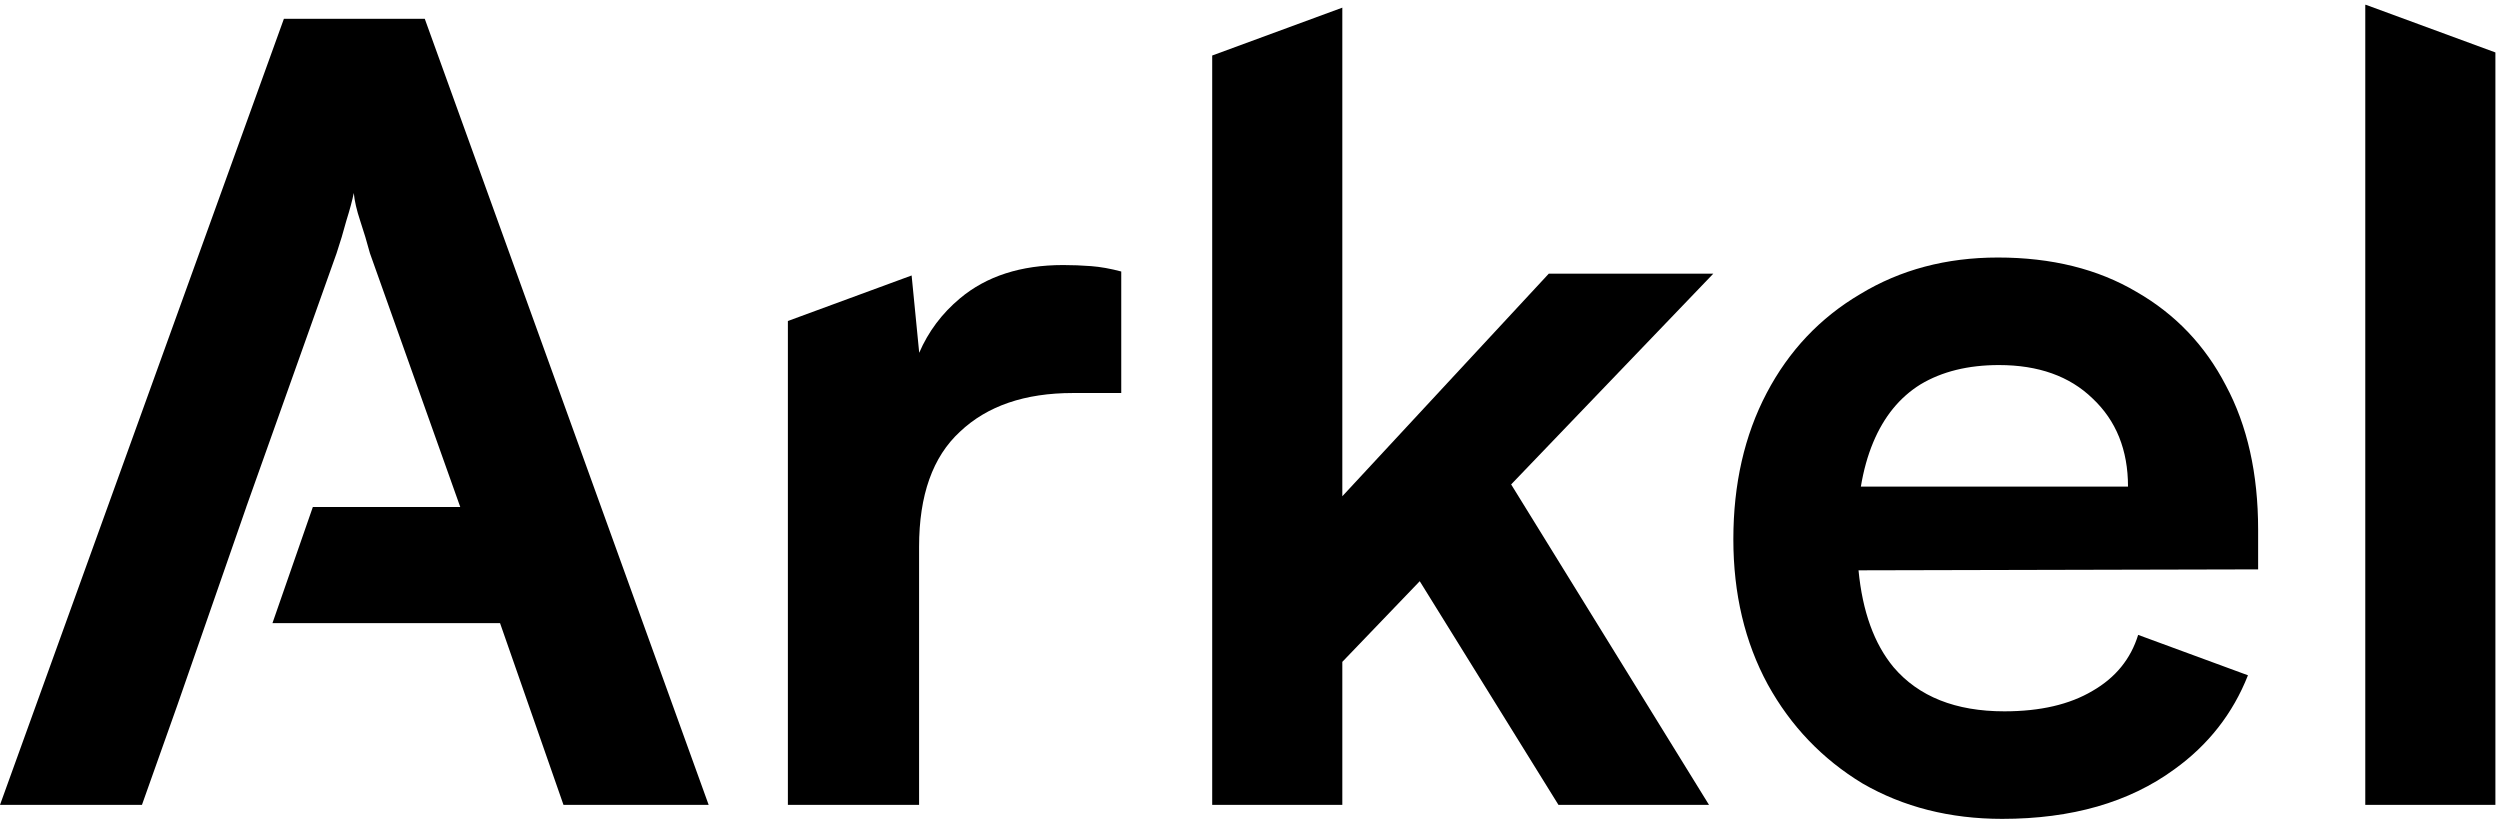
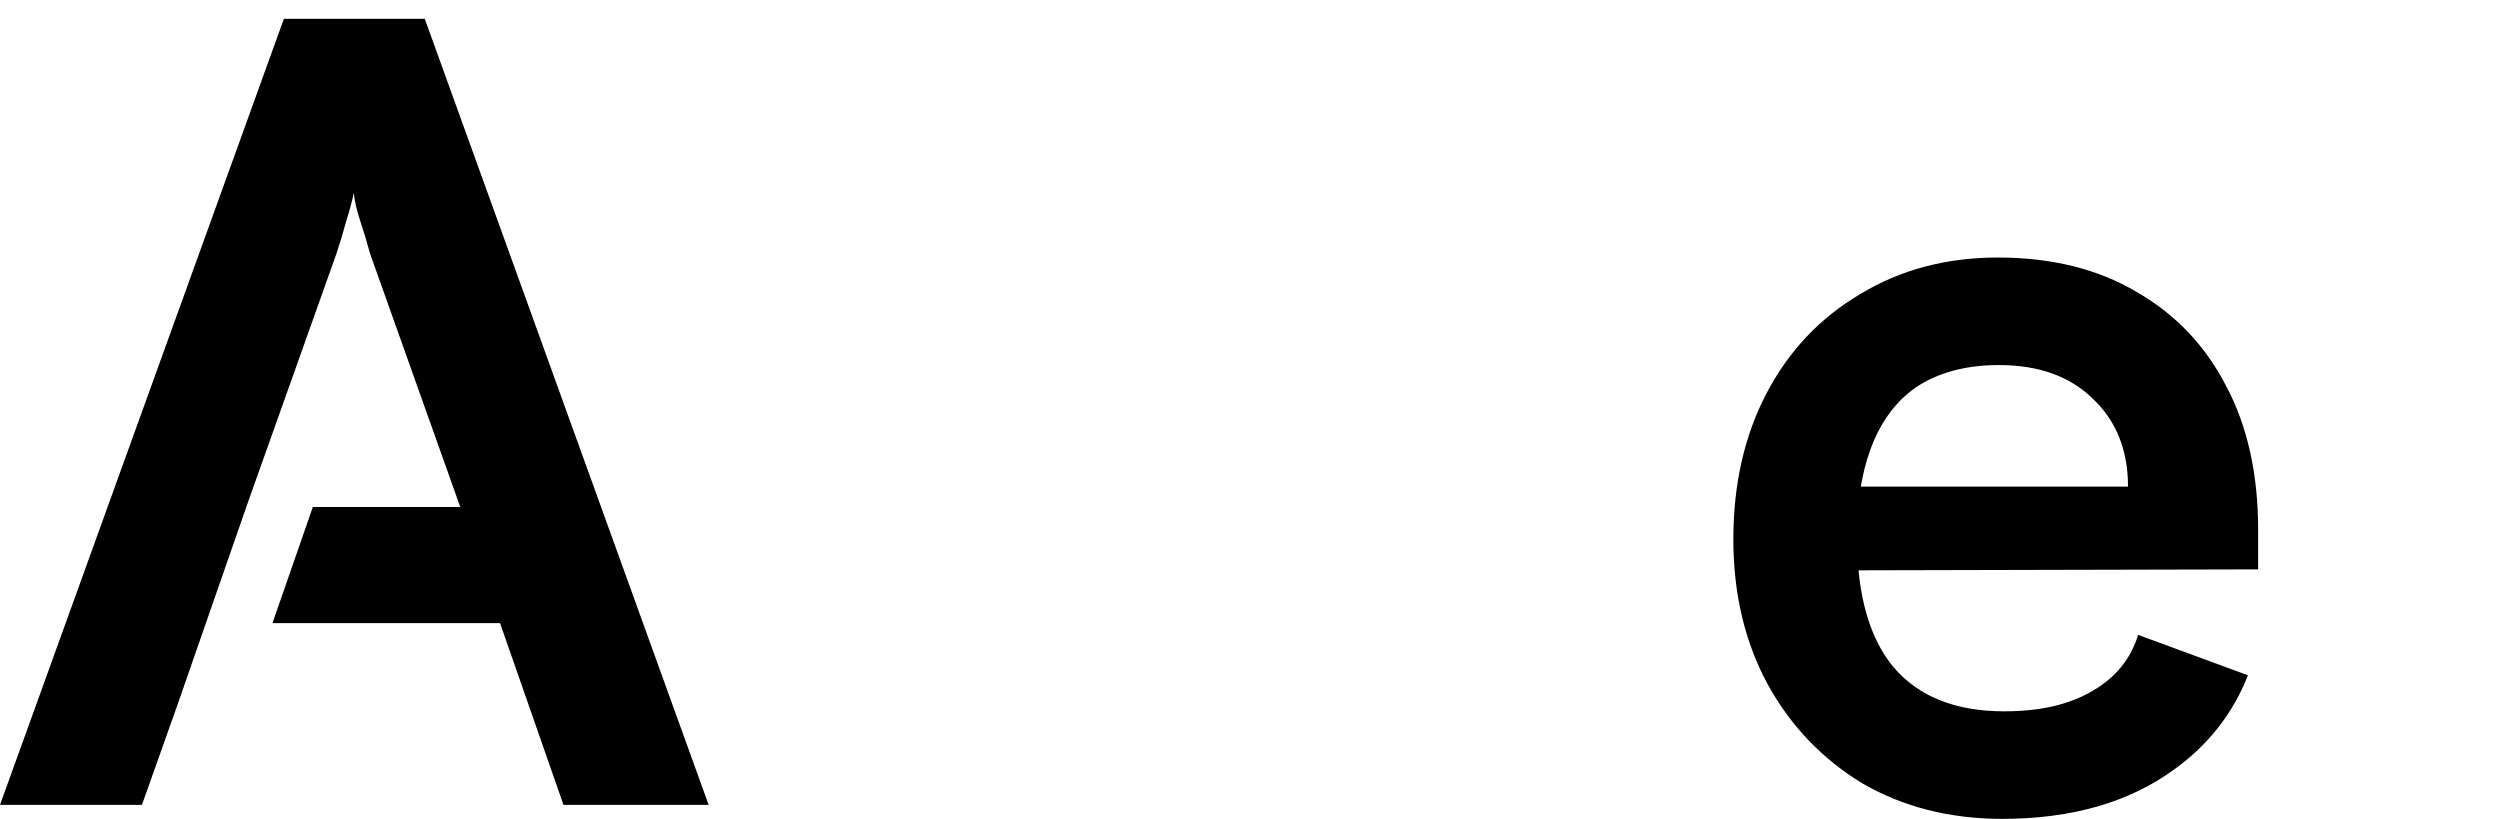
<svg xmlns="http://www.w3.org/2000/svg" fill="none" viewBox="0 0 476 156" height="156" width="476">
  <path fill="black" d="M0 153.25H27.027L33.801 134.17L46.895 96.534H46.888L64.087 48.213C64.769 46.166 65.383 44.118 65.93 42.071C66.612 39.887 67.09 38.112 67.363 36.747C67.499 38.249 67.909 40.023 68.591 42.071C69.274 44.118 69.888 46.166 70.434 48.213L87.633 96.534H59.565L51.875 118.647H95.209L107.289 153.25H134.93L80.876 3.578H54.054L0 153.25Z" clip-rule="evenodd" fill-rule="evenodd" />
-   <path fill="black" d="M230.803 10.571V153.25H255.578V126.018L270.32 110.662L296.732 153.25H325.397L287.723 92.235L326.216 52.104H294.89L255.578 94.487V1.456L230.803 10.571Z" clip-rule="evenodd" fill-rule="evenodd" />
-   <path fill="black" d="M450.474 0.916L475.124 9.985V153.25H450.349V0.916H450.474Z" clip-rule="evenodd" fill-rule="evenodd" />
  <path fill="black" d="M354.6 149.155C362.38 153.659 371.253 155.912 381.217 155.912C394.458 155.912 405.378 152.772 413.977 146.493C420.458 141.835 425.136 135.862 428.011 128.574L407.104 120.882C405.693 125.47 402.797 129.024 398.416 131.546C394.048 134.14 388.452 135.437 381.627 135.437C372.345 135.437 365.315 132.638 360.538 127.042C356.839 122.582 354.614 116.431 353.863 108.589L429.948 108.41V100.834C429.948 90.187 427.9 81.041 423.805 73.397C419.847 65.754 414.182 59.816 406.811 55.584C399.44 51.216 390.636 49.032 380.398 49.032C370.57 49.032 361.834 51.353 354.19 55.994C346.546 60.498 340.609 66.777 336.377 74.831C332.146 82.884 330.03 92.166 330.03 102.677C330.03 113.051 332.214 122.264 336.582 130.318C340.95 138.235 346.956 144.514 354.6 149.155ZM354.309 92.644C354.821 89.56 355.6 86.762 356.647 84.249C358.695 79.335 361.698 75.65 365.656 73.193C369.751 70.736 374.734 69.507 380.603 69.507C388.111 69.507 394.048 71.623 398.416 75.855C402.921 80.086 405.173 85.683 405.173 92.644H354.309Z" clip-rule="evenodd" fill-rule="evenodd" />
-   <path fill="black" d="M150.013 61.118V153.25H174.993V104.11C174.993 94.282 177.586 86.979 182.773 82.202C187.96 77.288 195.126 74.831 204.272 74.831H213.486V51.694C211.438 51.148 209.527 50.807 207.753 50.67C205.978 50.534 204.204 50.465 202.429 50.465C194.376 50.465 187.824 52.581 182.773 56.813C179.332 59.695 176.747 63.148 175.017 67.172L173.573 52.45L150.013 61.118Z" clip-rule="evenodd" fill-rule="evenodd" />
</svg>